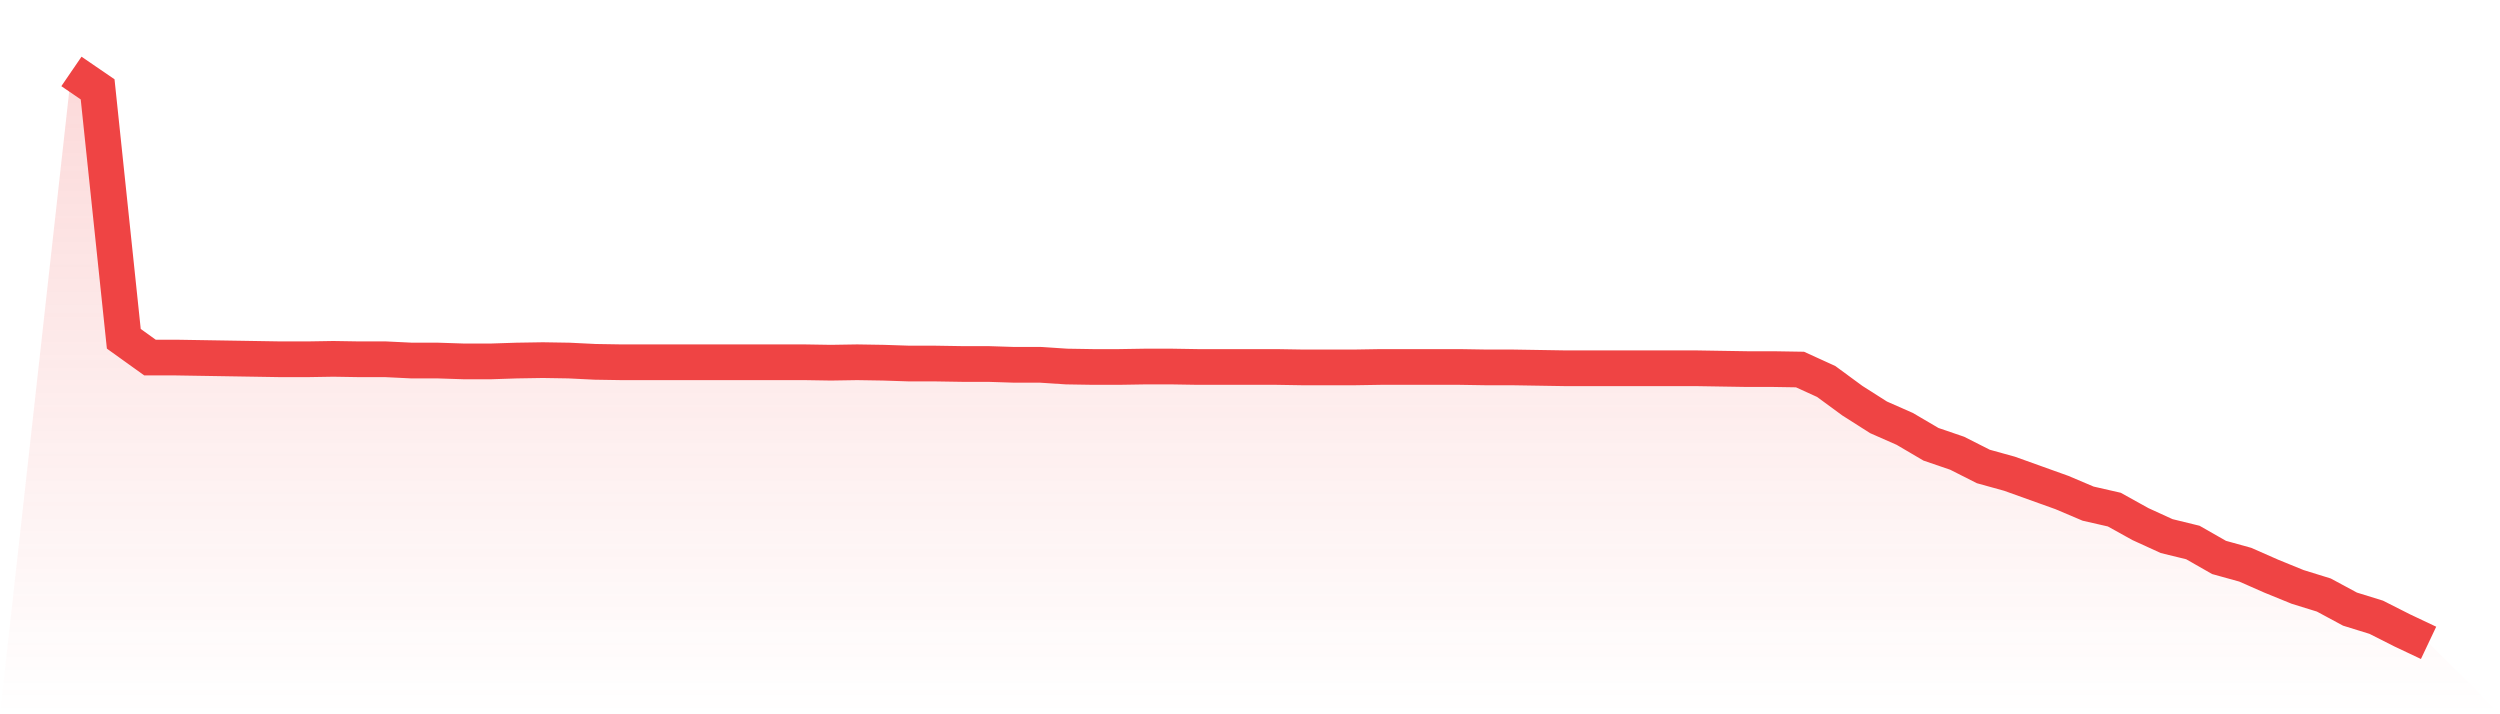
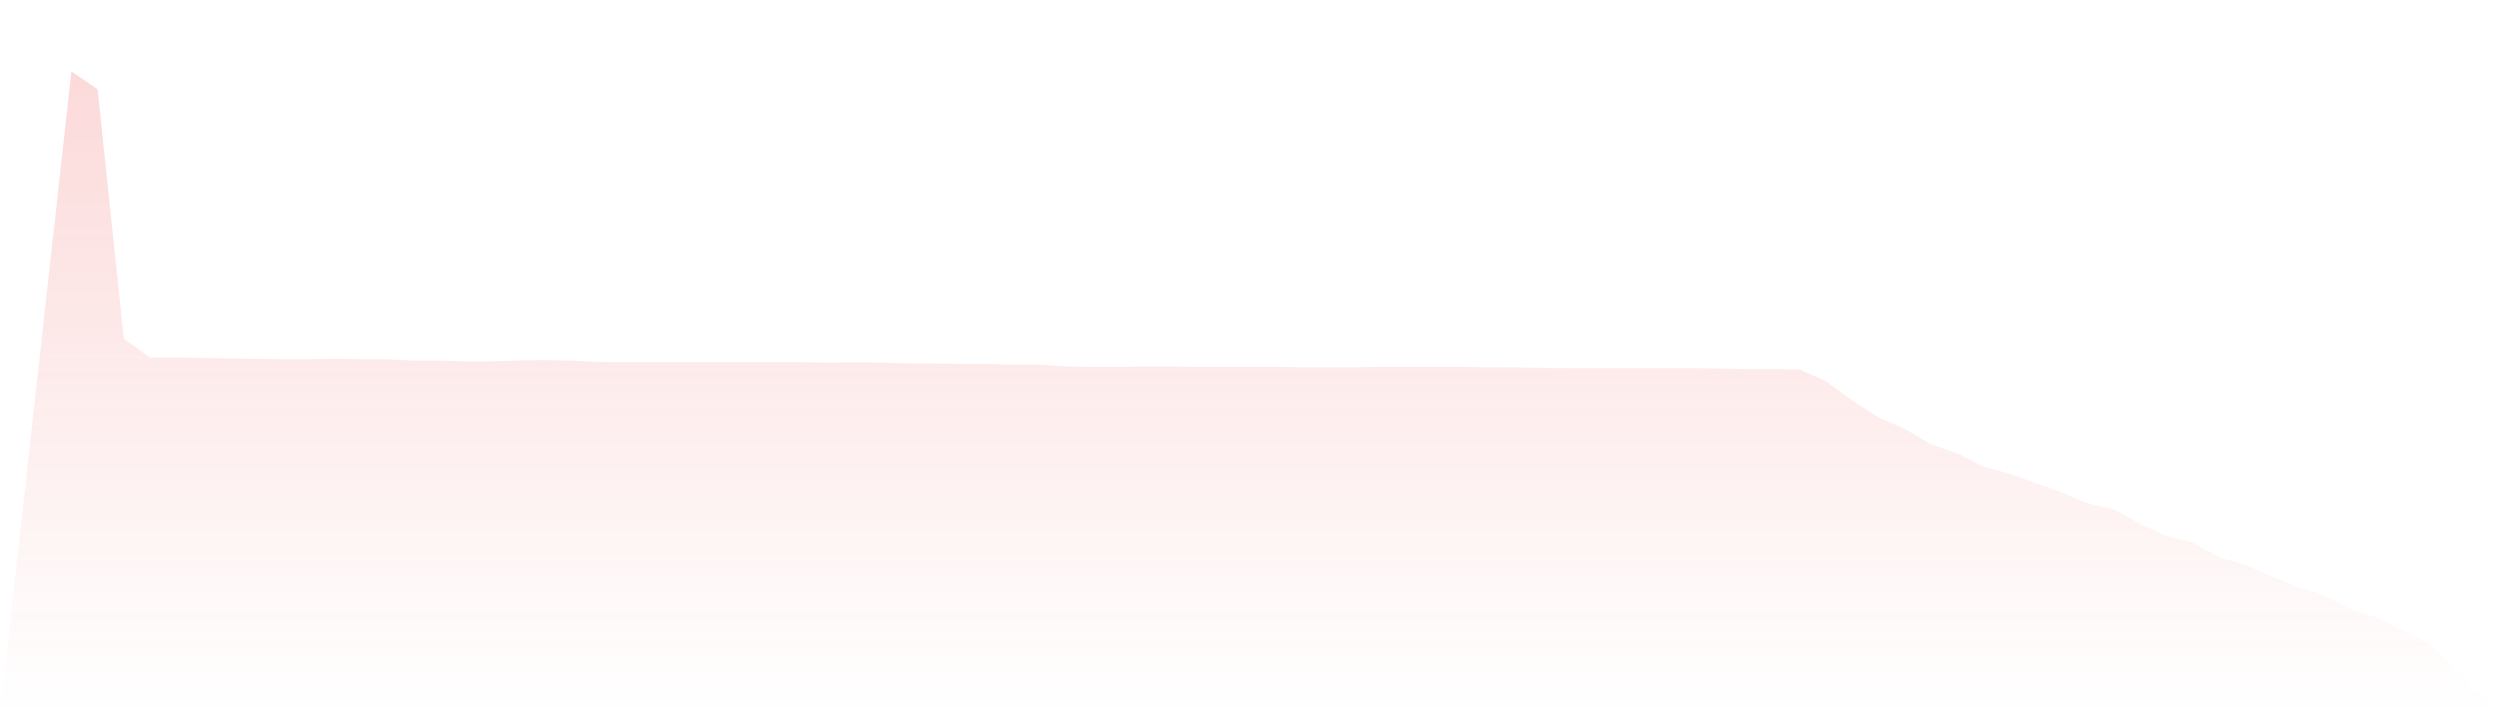
<svg xmlns="http://www.w3.org/2000/svg" viewBox="0 0 140 40">
  <defs>
    <linearGradient id="gradient" x1="0" x2="0" y1="0" y2="1">
      <stop offset="0%" stop-color="#ef4444" stop-opacity="0.2" />
      <stop offset="100%" stop-color="#ef4444" stop-opacity="0" />
    </linearGradient>
  </defs>
  <path d="M4,4 L4,4 L5.467,5.004 L6.933,18.972 L8.4,20.024 L9.867,20.024 L11.333,20.048 L12.8,20.072 L14.267,20.096 L15.733,20.12 L17.2,20.12 L18.667,20.096 L20.133,20.12 L21.6,20.12 L23.067,20.191 L24.533,20.191 L26,20.239 L27.467,20.239 L28.933,20.191 L30.4,20.167 L31.867,20.191 L33.333,20.263 L34.8,20.287 L36.267,20.287 L37.733,20.287 L39.2,20.287 L40.667,20.287 L42.133,20.287 L43.6,20.287 L45.067,20.287 L46.533,20.311 L48,20.287 L49.467,20.311 L50.933,20.359 L52.4,20.359 L53.867,20.383 L55.333,20.383 L56.8,20.43 L58.267,20.43 L59.733,20.526 L61.2,20.55 L62.667,20.55 L64.133,20.526 L65.6,20.526 L67.067,20.55 L68.533,20.55 L70,20.55 L71.467,20.55 L72.933,20.574 L74.4,20.574 L75.867,20.574 L77.333,20.55 L78.8,20.55 L80.267,20.55 L81.733,20.55 L83.2,20.574 L84.667,20.574 L86.133,20.598 L87.6,20.622 L89.067,20.622 L90.533,20.622 L92,20.622 L93.467,20.622 L94.933,20.622 L96.4,20.646 L97.867,20.67 L99.333,20.67 L100.8,20.694 L102.267,21.363 L103.733,22.439 L105.2,23.372 L106.667,24.018 L108.133,24.879 L109.6,25.381 L111.067,26.123 L112.533,26.529 L114,27.055 L115.467,27.581 L116.933,28.203 L118.4,28.538 L119.867,29.351 L121.333,30.021 L122.8,30.38 L124.267,31.217 L125.733,31.623 L127.2,32.269 L128.667,32.867 L130.133,33.321 L131.6,34.111 L133.067,34.565 L134.533,35.306 L136,36 L140,40 L0,40 z" fill="url(#gradient)" />
-   <path d="M4,4 L4,4 L5.467,5.004 L6.933,18.972 L8.4,20.024 L9.867,20.024 L11.333,20.048 L12.8,20.072 L14.267,20.096 L15.733,20.12 L17.2,20.12 L18.667,20.096 L20.133,20.12 L21.6,20.12 L23.067,20.191 L24.533,20.191 L26,20.239 L27.467,20.239 L28.933,20.191 L30.4,20.167 L31.867,20.191 L33.333,20.263 L34.8,20.287 L36.267,20.287 L37.733,20.287 L39.2,20.287 L40.667,20.287 L42.133,20.287 L43.6,20.287 L45.067,20.287 L46.533,20.311 L48,20.287 L49.467,20.311 L50.933,20.359 L52.4,20.359 L53.867,20.383 L55.333,20.383 L56.8,20.43 L58.267,20.43 L59.733,20.526 L61.2,20.55 L62.667,20.55 L64.133,20.526 L65.6,20.526 L67.067,20.55 L68.533,20.55 L70,20.55 L71.467,20.55 L72.933,20.574 L74.4,20.574 L75.867,20.574 L77.333,20.55 L78.8,20.55 L80.267,20.55 L81.733,20.55 L83.2,20.574 L84.667,20.574 L86.133,20.598 L87.6,20.622 L89.067,20.622 L90.533,20.622 L92,20.622 L93.467,20.622 L94.933,20.622 L96.4,20.646 L97.867,20.67 L99.333,20.67 L100.8,20.694 L102.267,21.363 L103.733,22.439 L105.2,23.372 L106.667,24.018 L108.133,24.879 L109.6,25.381 L111.067,26.123 L112.533,26.529 L114,27.055 L115.467,27.581 L116.933,28.203 L118.4,28.538 L119.867,29.351 L121.333,30.021 L122.8,30.38 L124.267,31.217 L125.733,31.623 L127.2,32.269 L128.667,32.867 L130.133,33.321 L131.6,34.111 L133.067,34.565 L134.533,35.306 L136,36" fill="none" stroke="#ef4444" stroke-width="2" />
</svg>